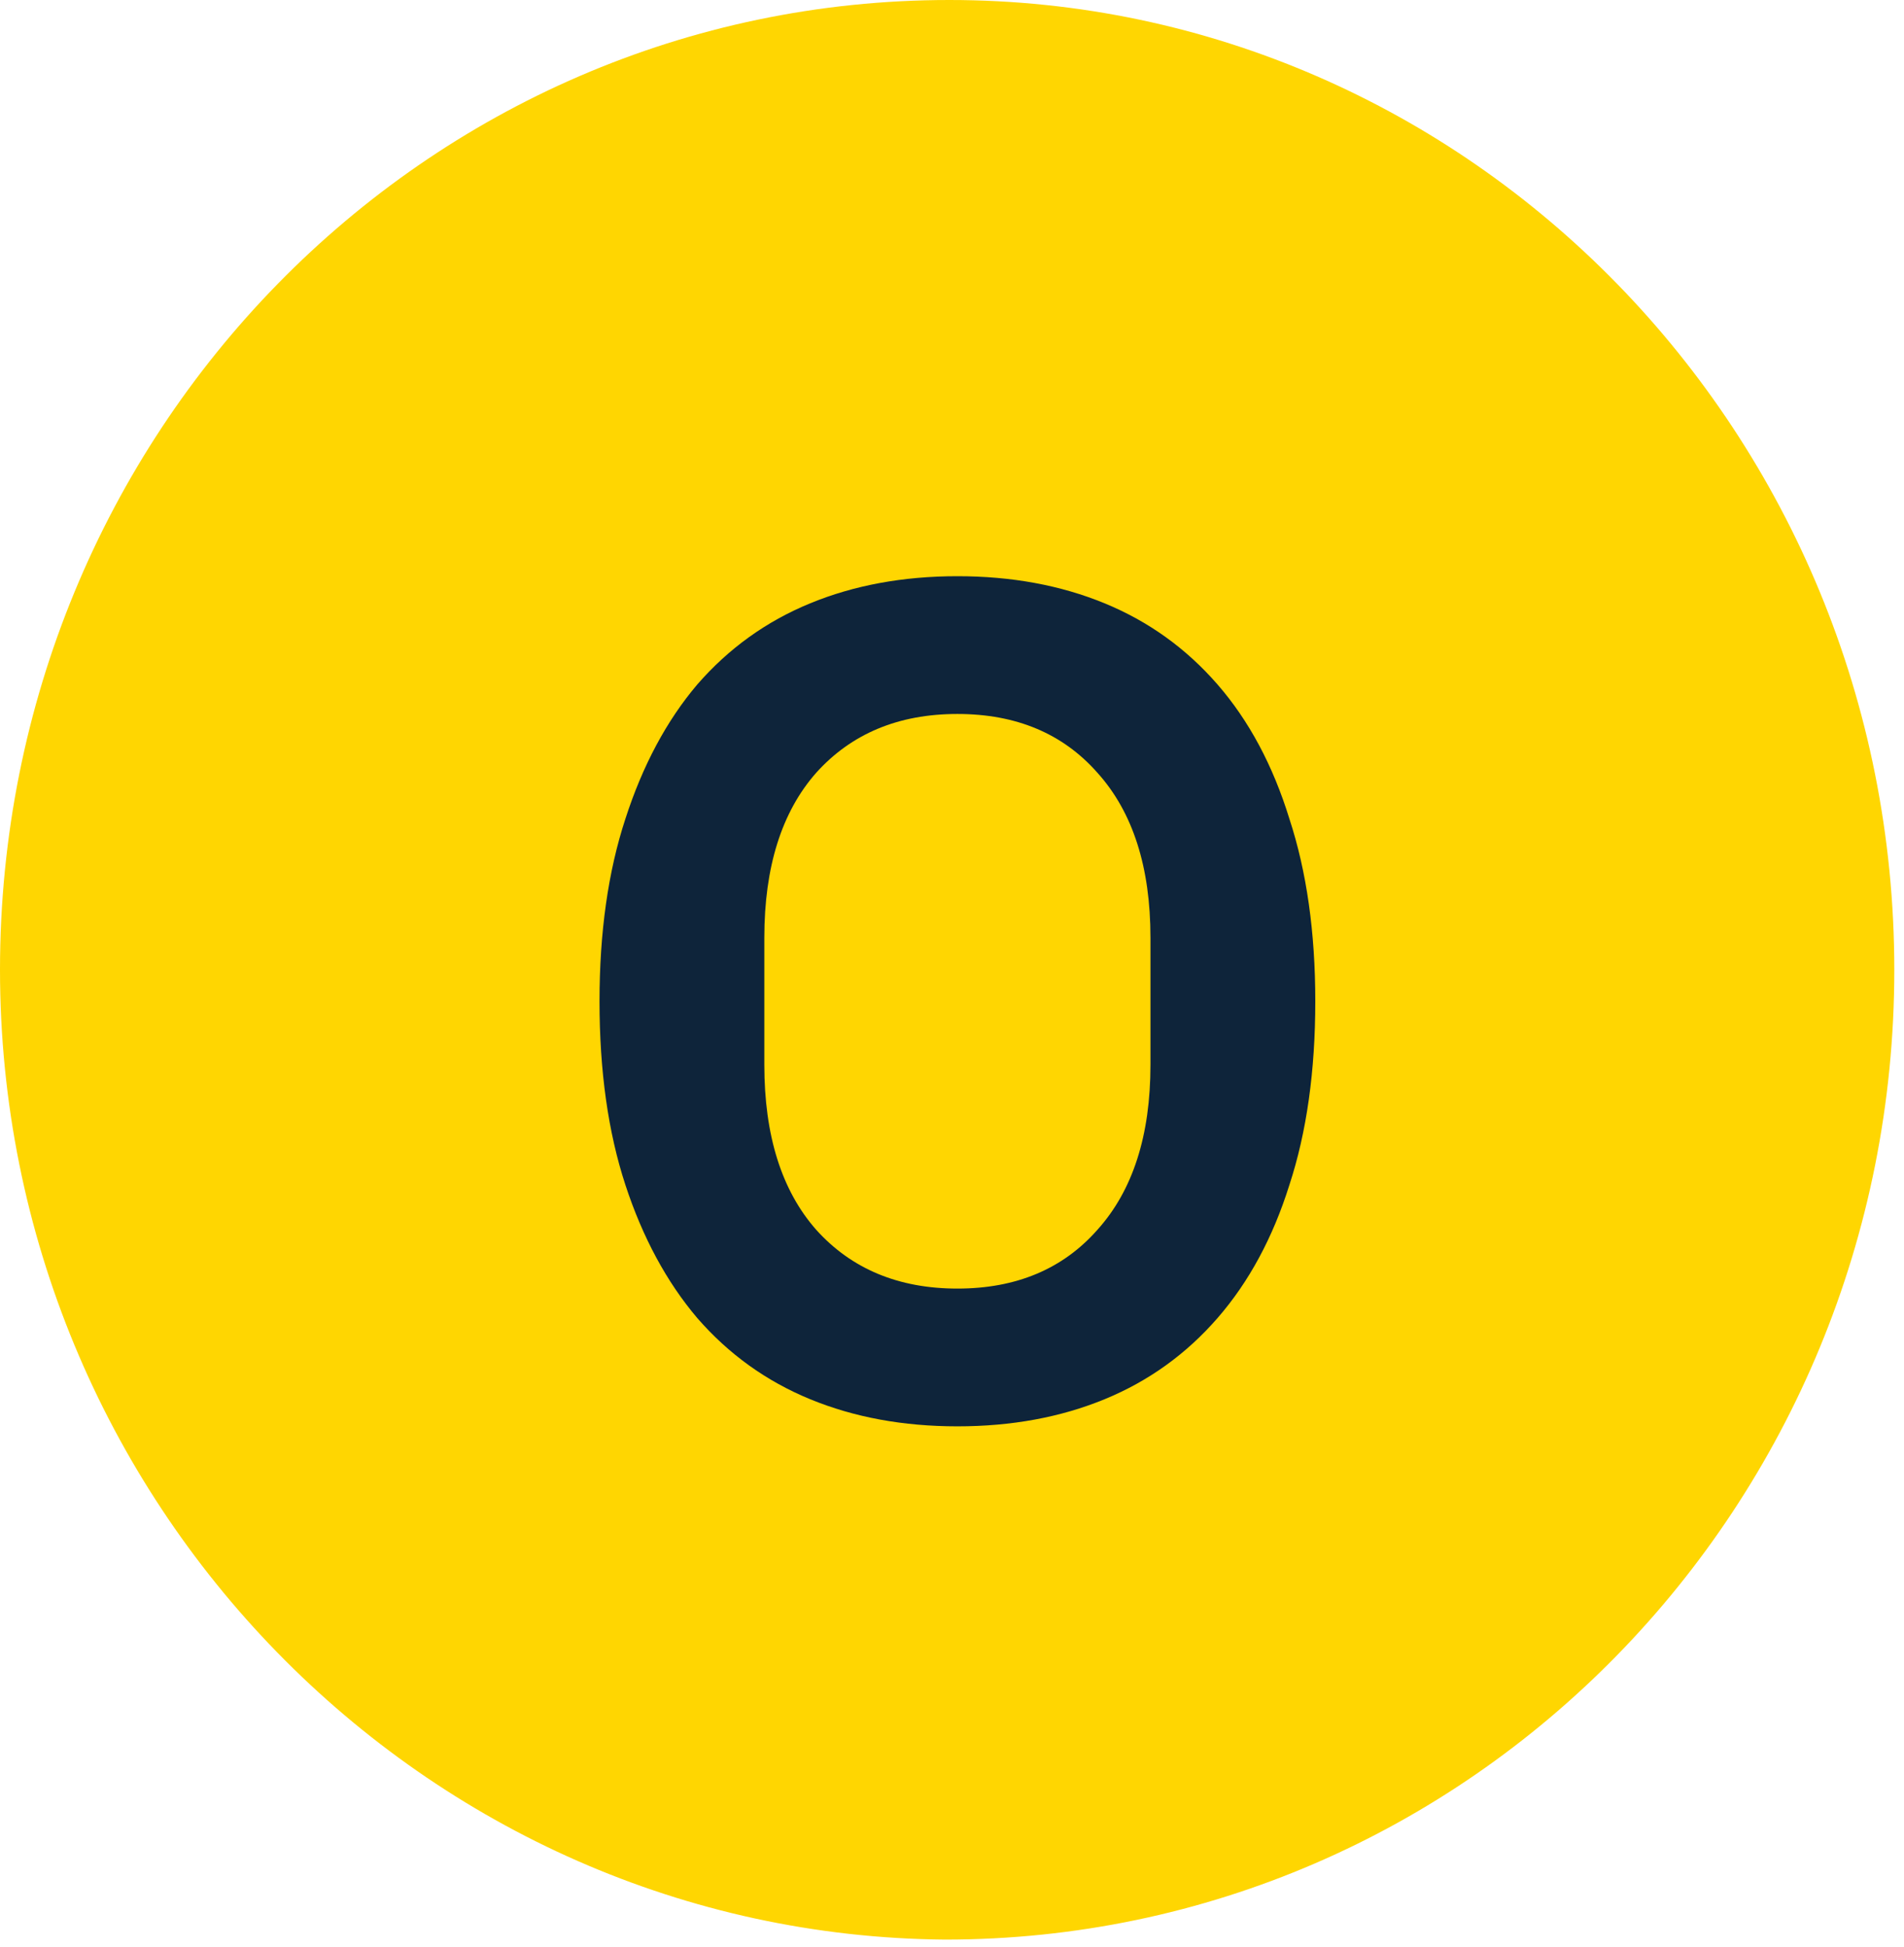
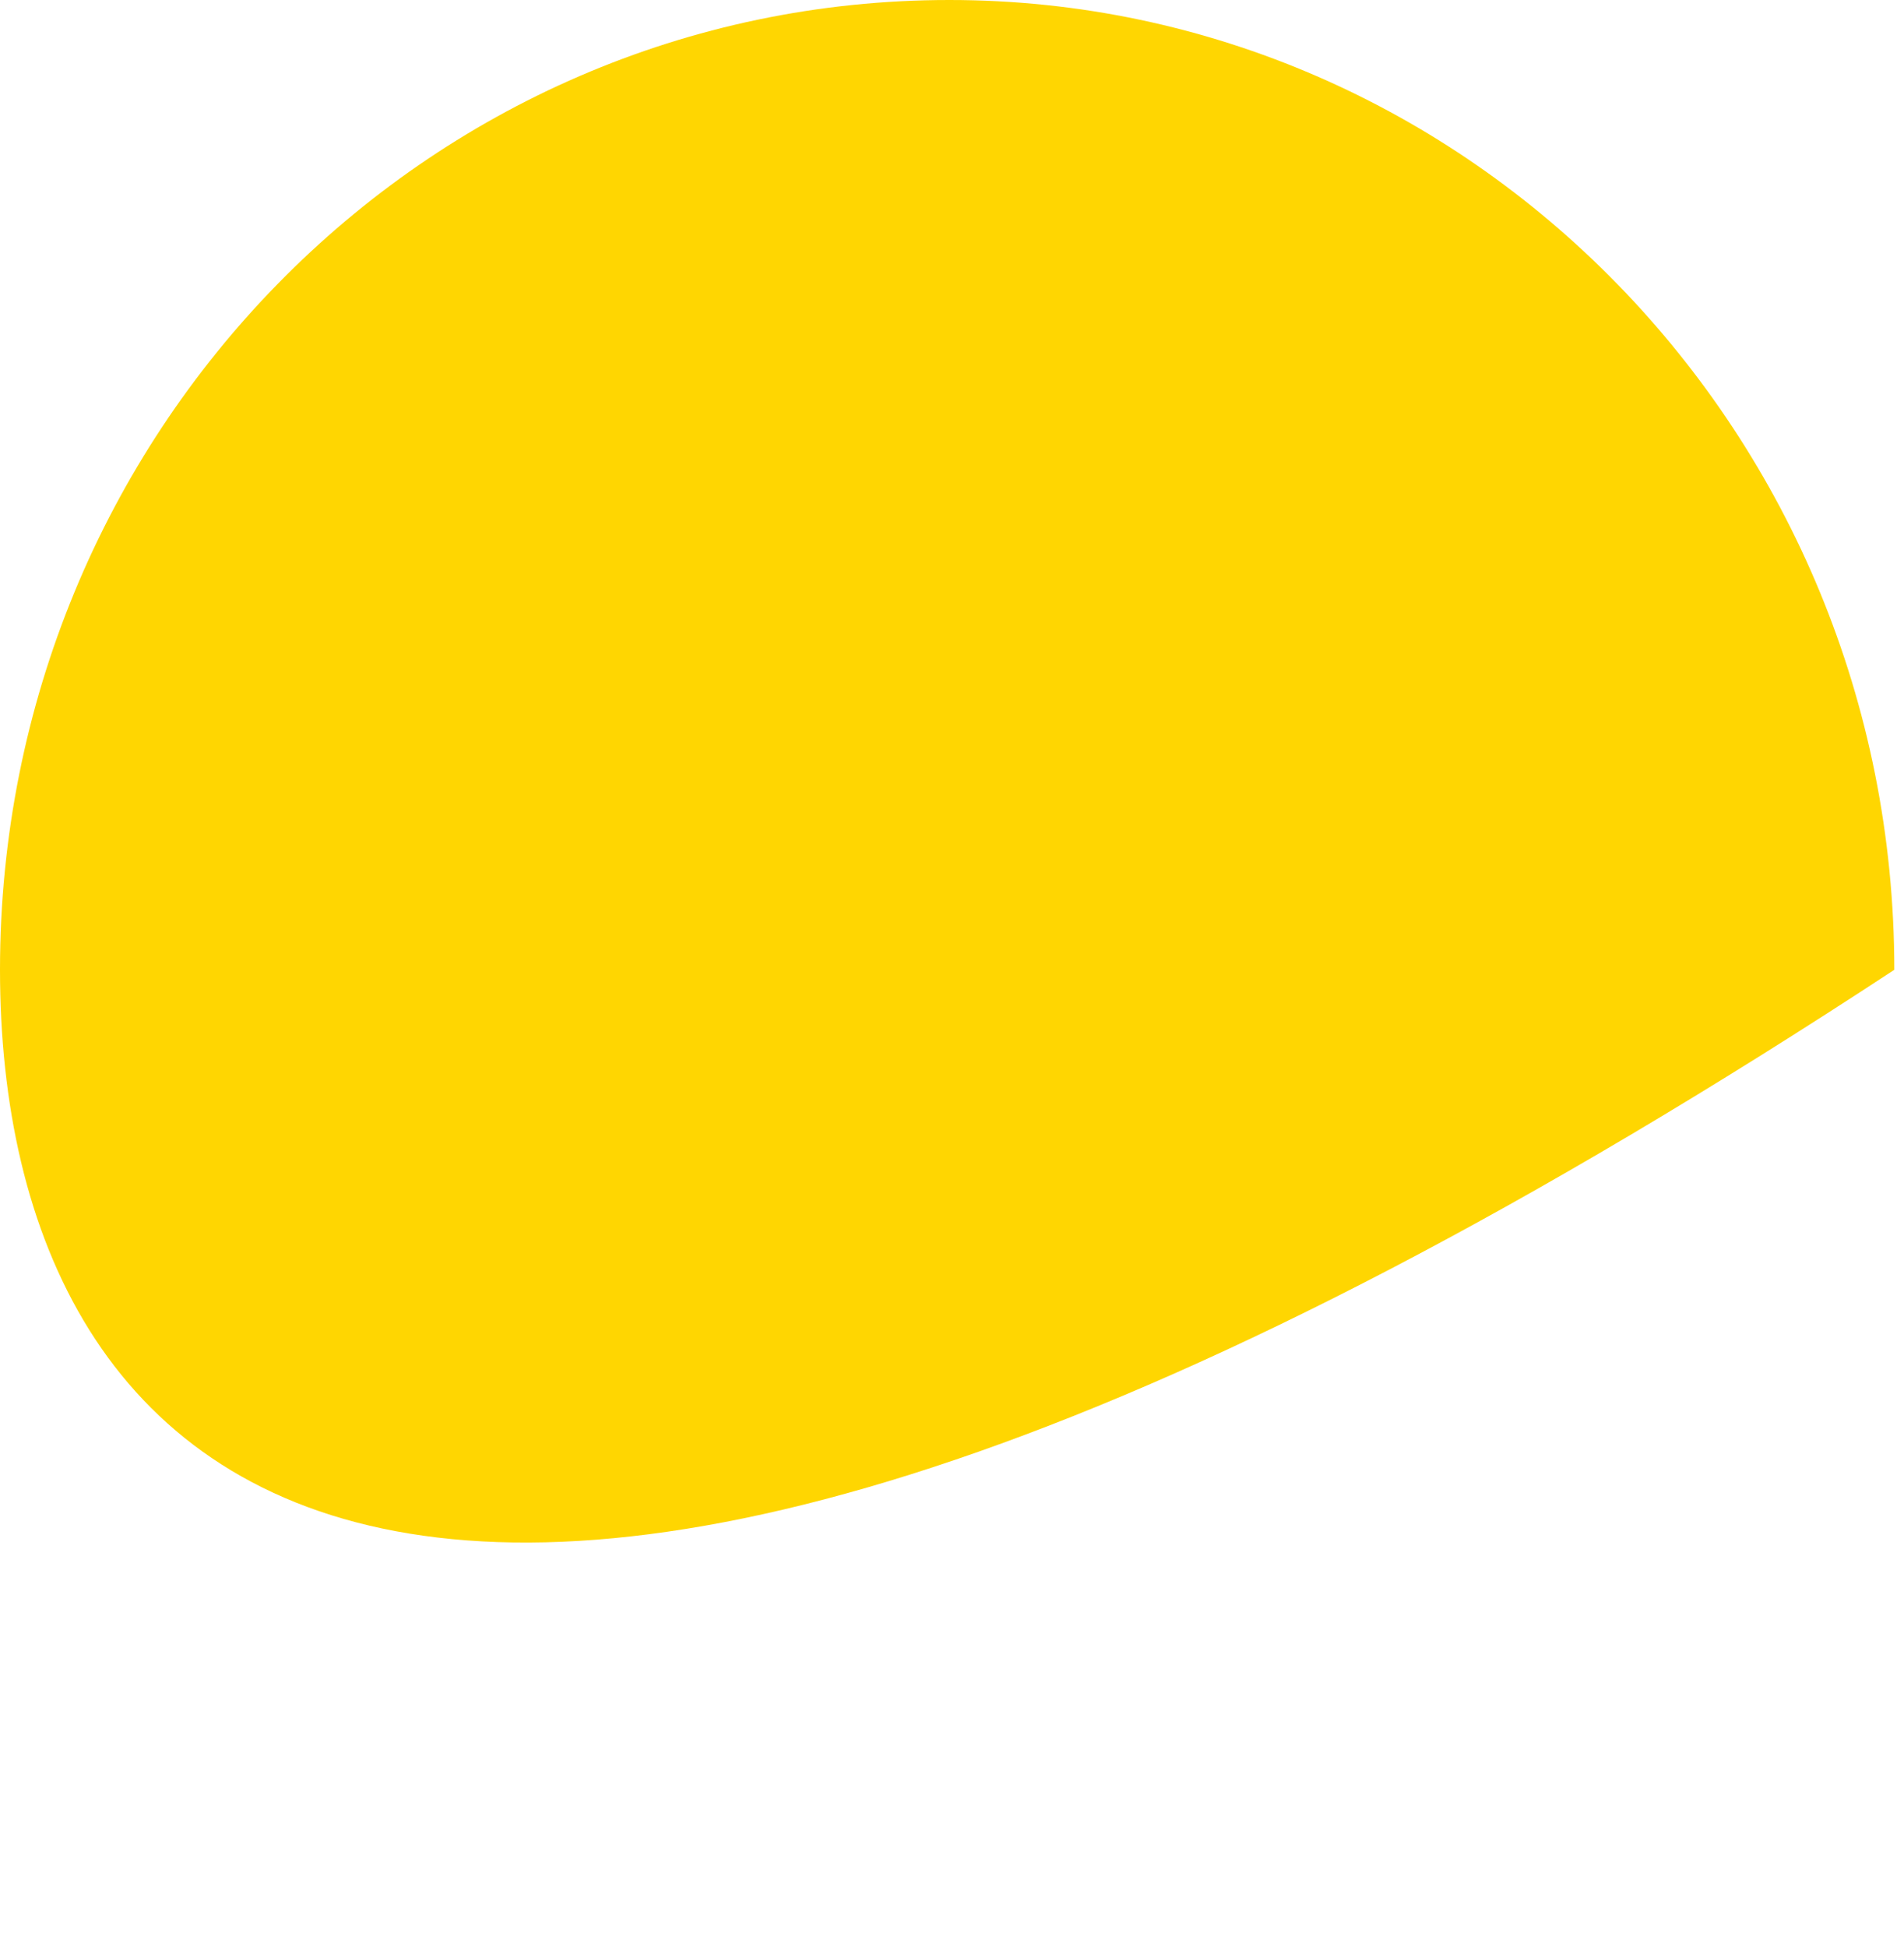
<svg xmlns="http://www.w3.org/2000/svg" width="178" height="182" viewBox="0 0 178 182" fill="none">
-   <path d="M177.094 90.648C177.094 140.776 137.422 181.296 88.343 181.296C39.672 180.878 0 140.358 0 90.648C0 40.52 39.672 0 88.752 0C137.422 0 177.094 40.52 177.094 90.648Z" fill="#FFD601" />
-   <path d="M89.505 133.321C84.442 133.321 79.856 132.477 75.747 130.789C71.639 129.102 68.117 126.57 65.182 123.195C62.32 119.82 60.082 115.675 58.468 110.759C56.854 105.843 56.047 100.12 56.047 93.59C56.047 87.133 56.854 81.446 58.468 76.531C60.082 71.541 62.32 67.359 65.182 63.984C68.117 60.609 71.639 58.077 75.747 56.39C79.856 54.702 84.442 53.858 89.505 53.858C94.567 53.858 99.153 54.702 103.262 56.39C107.371 58.077 110.893 60.609 113.828 63.984C116.763 67.359 119 71.541 120.541 76.531C122.155 81.446 122.963 87.133 122.963 93.59C122.963 100.12 122.155 105.843 120.541 110.759C119 115.675 116.763 119.82 113.828 123.195C110.893 126.57 107.371 129.102 103.262 130.789C99.153 132.477 94.567 133.321 89.505 133.321ZM89.505 120.444C95.008 120.444 99.373 118.61 102.602 114.941C105.903 111.272 107.554 106.136 107.554 99.533V87.646C107.554 81.043 105.903 75.907 102.602 72.238C99.373 68.57 95.008 66.735 89.505 66.735C84.002 66.735 79.6 68.57 76.298 72.238C73.069 75.907 71.455 81.043 71.455 87.646V99.533C71.455 106.136 73.069 111.272 76.298 114.941C79.6 118.61 84.002 120.444 89.505 120.444Z" fill="#0E243A" />
+   <path d="M177.094 90.648C39.672 180.878 0 140.358 0 90.648C0 40.52 39.672 0 88.752 0C137.422 0 177.094 40.52 177.094 90.648Z" fill="#FFD601" />
</svg>